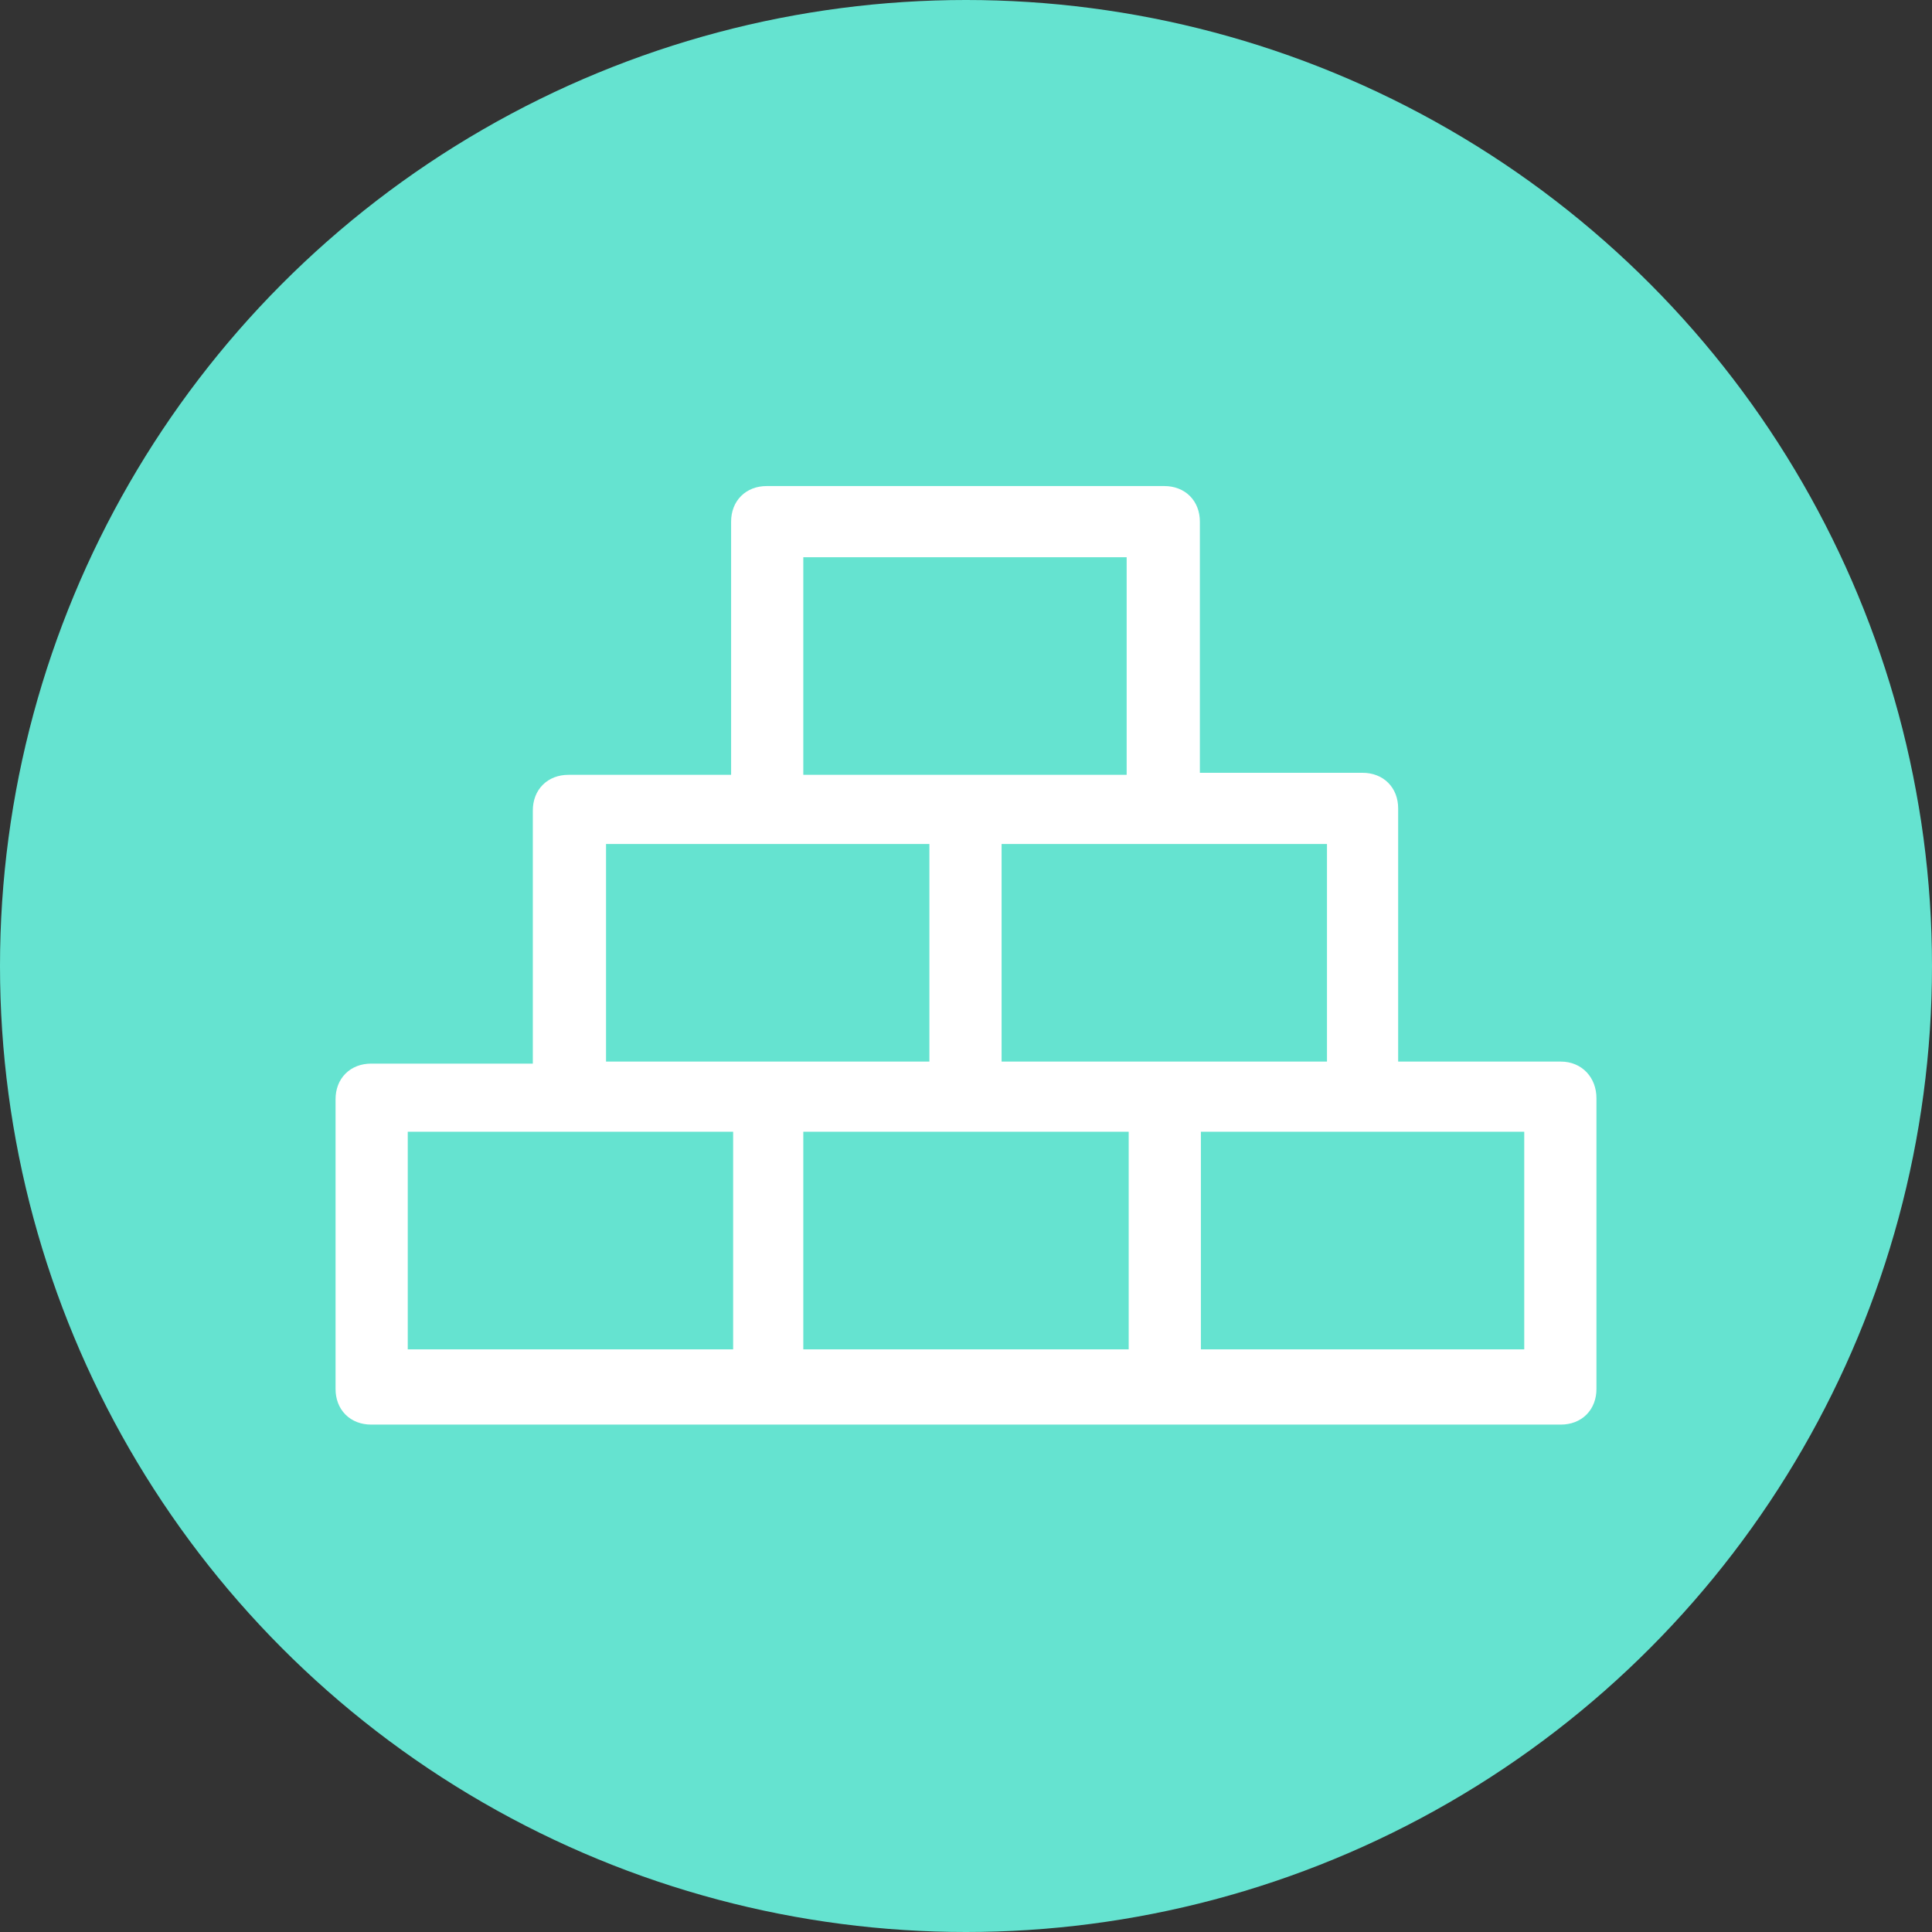
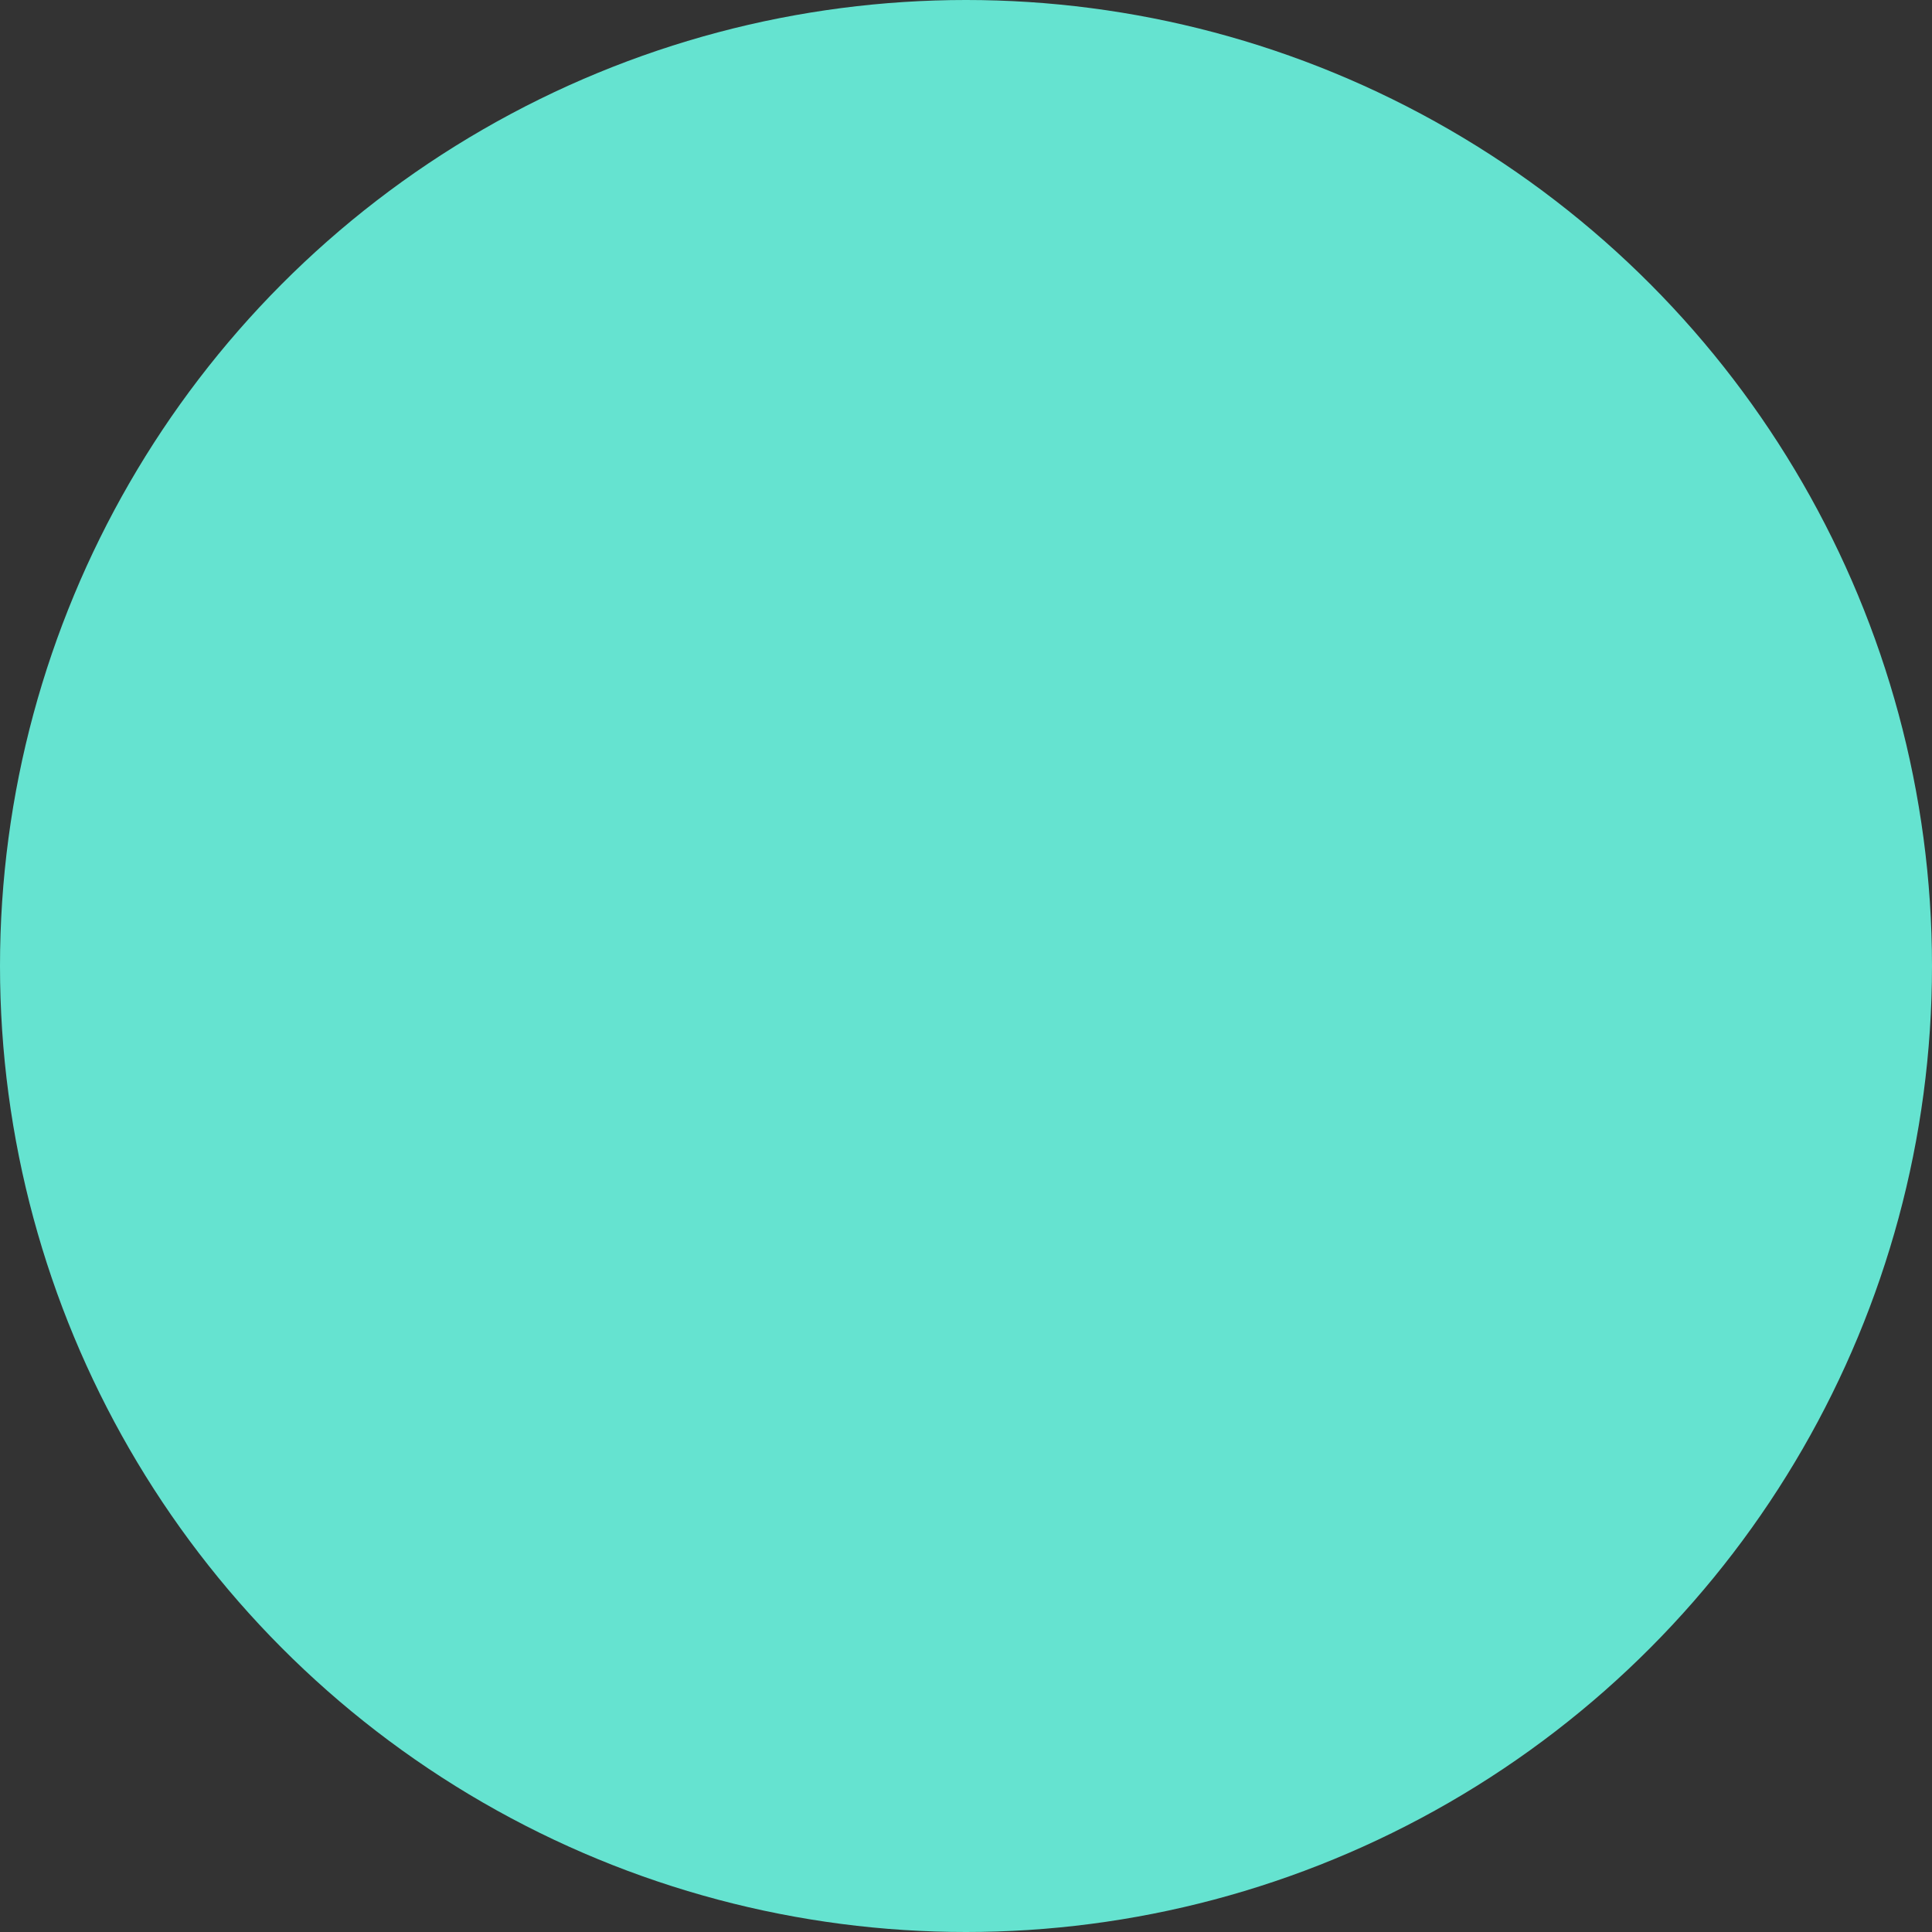
<svg xmlns="http://www.w3.org/2000/svg" version="1.1" id="Capa_1" x="0px" y="0px" viewBox="0 0 190 190" style="enable-background:new 0 0 190 190;" xml:space="preserve">
  <rect x="0" y="0" width="190" height="190" fill="#333333" stroke="none" />
  <style type="text/css">
	.st0{fill:#65E3D0;}
	.st1{fill:#FFFFFF;stroke:#FFFFFF;stroke-width:2;stroke-miterlimit:10;}
	.st2{fill:#FFFFFF;}
	.st3{fill-rule:evenodd;clip-rule:evenodd;fill:#FFFFFF;}
</style>
  <circle class="st0" cx="95" cy="95" r="95" />
-   <path class="st1" d="M153.5,105.4h-17V79.5c0-1.5-1-2.5-2.5-2.5h-17V51.3c0-1.5-1-2.5-2.5-2.5H75.4c-1.5,0-2.5,1-2.5,2.5v25.9h-17  c-1.5,0-2.5,1-2.5,2.5v25.9H36.5c-1.5,0-2.5,1-2.5,2.5v28.5c0,1.5,1,2.5,2.5,2.5h38.9h38.9h39.2c1.5,0,2.5-1,2.5-2.5V108  C156,106.5,155,105.4,153.5,105.4z M78,53.8h33.8v23.4H95H78V53.8z M72.9,133.7H39.1v-23.4h17h17v23.4H72.9z M58.6,105.4V82h17h16.8  v23.4h-17H58.6z M112,133.7H78v-23.4h17h17V133.7z M97.5,105.4V82h17h17v23.4h-17H97.5z M150.9,133.7h-33.8v-23.4h17h16.8V133.7z" />
</svg>